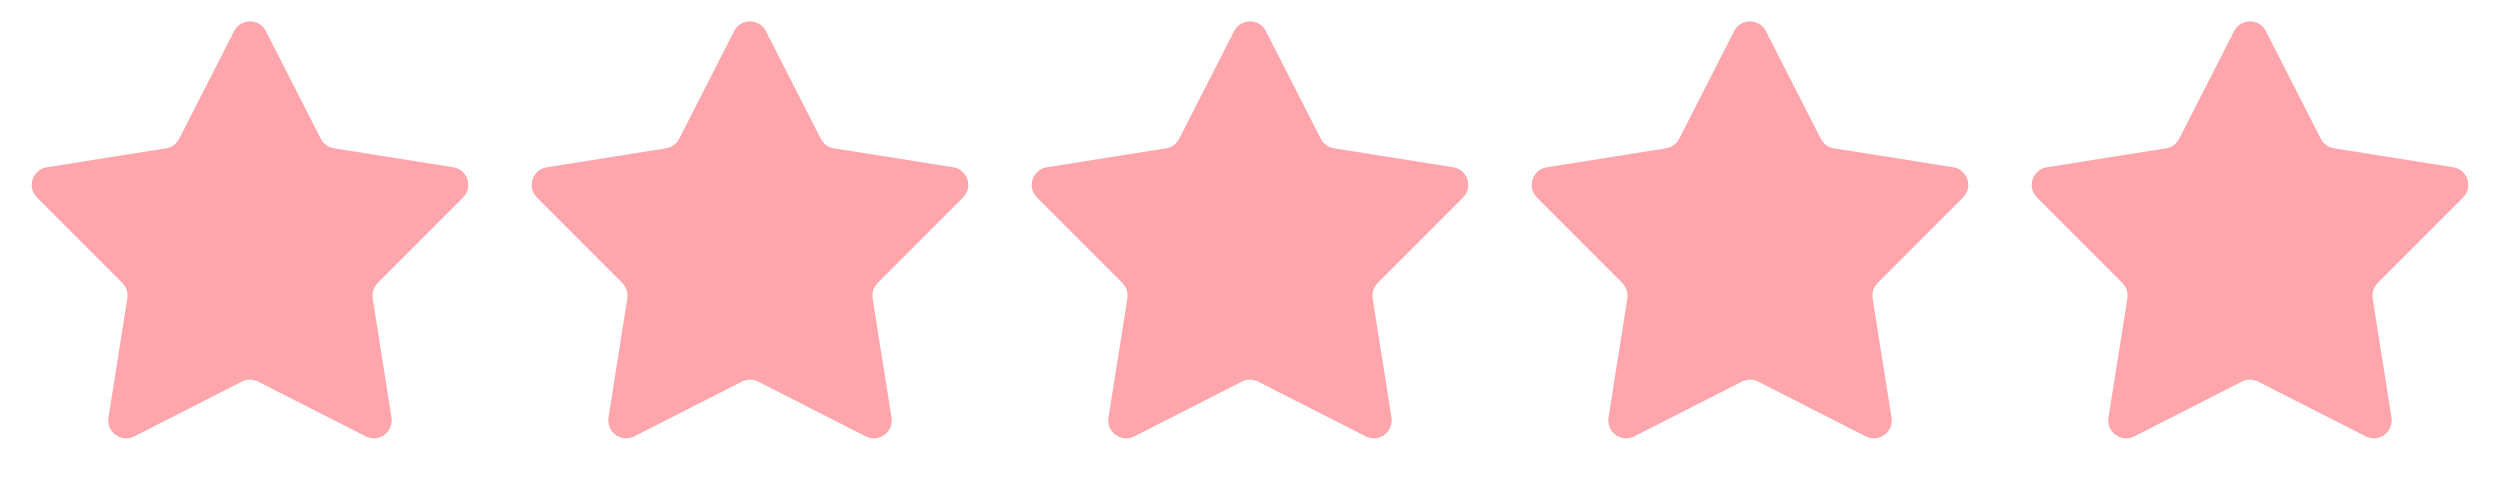
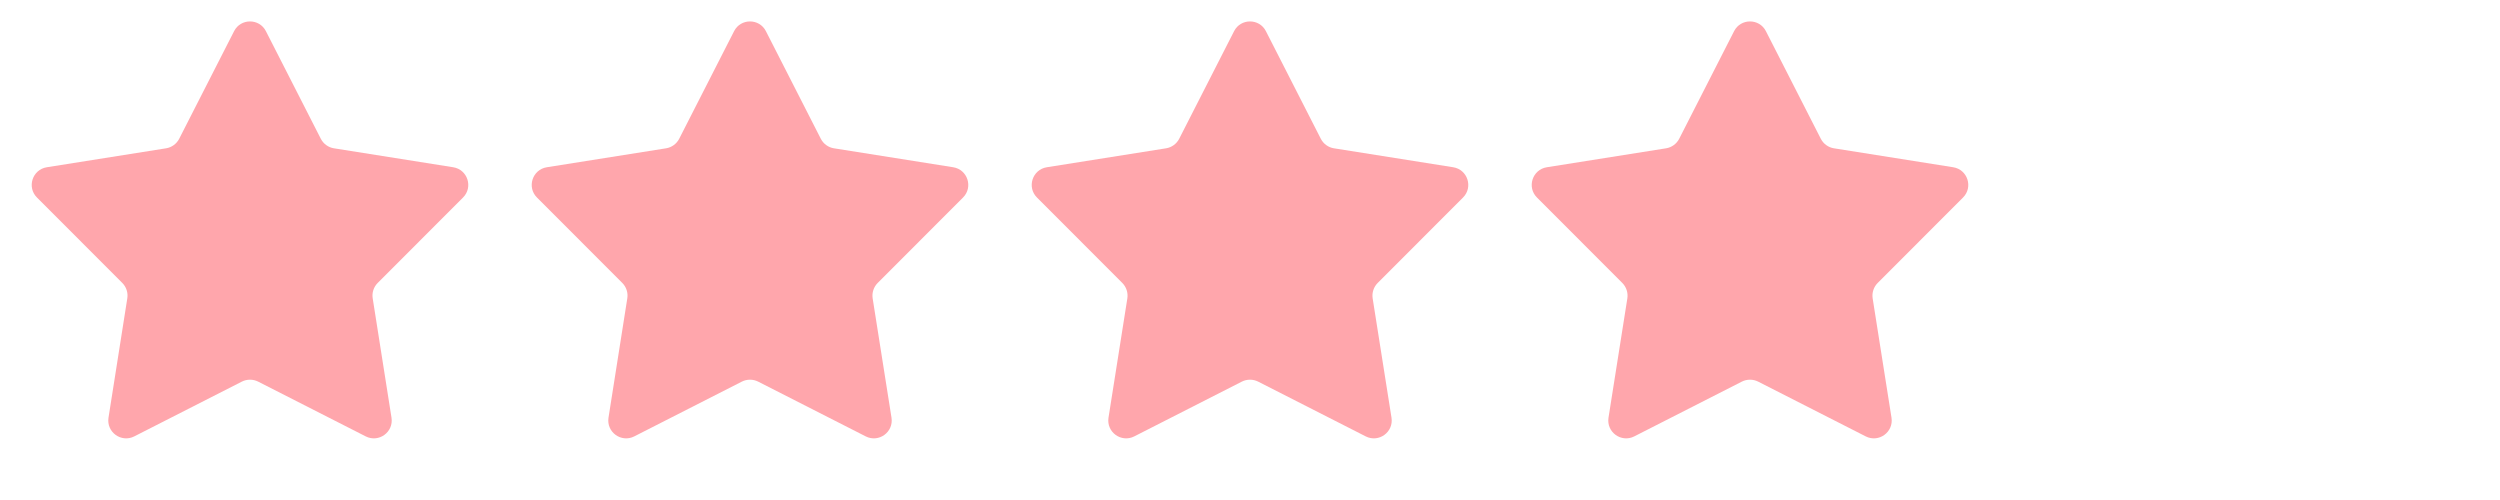
<svg xmlns="http://www.w3.org/2000/svg" width="50" height="10" viewBox="0 0 50 10" fill="none">
  <path d="M4.682 0.623C4.814 0.364 5.186 0.364 5.318 0.623L6.416 2.775C6.468 2.877 6.566 2.948 6.678 2.966L9.064 3.345C9.352 3.391 9.467 3.744 9.261 3.95L7.554 5.659C7.473 5.74 7.436 5.855 7.454 5.967L7.83 8.354C7.875 8.642 7.575 8.86 7.315 8.728L5.162 7.632C5.06 7.581 4.94 7.581 4.838 7.632L2.685 8.728C2.425 8.86 2.125 8.642 2.17 8.354L2.546 5.967C2.564 5.855 2.527 5.74 2.446 5.659L0.739 3.95C0.533 3.744 0.648 3.391 0.936 3.345L3.322 2.966C3.434 2.948 3.532 2.877 3.584 2.775L4.682 0.623Z" fill="#FFA6AC" />
  <path d="M14.682 0.623C14.814 0.364 15.186 0.364 15.318 0.623L16.416 2.775C16.468 2.877 16.566 2.948 16.678 2.966L19.064 3.345C19.352 3.391 19.467 3.744 19.261 3.95L17.554 5.659C17.473 5.74 17.436 5.855 17.453 5.967L17.83 8.354C17.875 8.642 17.575 8.86 17.315 8.728L15.162 7.632C15.06 7.581 14.94 7.581 14.838 7.632L12.685 8.728C12.425 8.86 12.125 8.642 12.17 8.354L12.546 5.967C12.564 5.855 12.527 5.74 12.446 5.659L10.739 3.95C10.533 3.744 10.648 3.391 10.936 3.345L13.322 2.966C13.434 2.948 13.532 2.877 13.584 2.775L14.682 0.623Z" fill="#FFA6AC" />
  <path d="M24.682 0.623C24.814 0.364 25.186 0.364 25.318 0.623L26.416 2.775C26.468 2.877 26.566 2.948 26.678 2.966L29.064 3.345C29.352 3.391 29.467 3.744 29.261 3.95L27.554 5.659C27.473 5.74 27.436 5.855 27.453 5.967L27.83 8.354C27.875 8.642 27.575 8.86 27.315 8.728L25.162 7.632C25.06 7.581 24.94 7.581 24.838 7.632L22.685 8.728C22.425 8.86 22.125 8.642 22.17 8.354L22.547 5.967C22.564 5.855 22.527 5.74 22.446 5.659L20.739 3.95C20.533 3.744 20.648 3.391 20.936 3.345L23.322 2.966C23.434 2.948 23.532 2.877 23.584 2.775L24.682 0.623Z" fill="#FFA6AC" />
  <path d="M34.682 0.623C34.814 0.364 35.186 0.364 35.318 0.623L36.416 2.775C36.468 2.877 36.566 2.948 36.678 2.966L39.064 3.345C39.352 3.391 39.467 3.744 39.261 3.95L37.554 5.659C37.473 5.74 37.436 5.855 37.453 5.967L37.83 8.354C37.875 8.642 37.575 8.86 37.315 8.728L35.162 7.632C35.06 7.581 34.94 7.581 34.838 7.632L32.685 8.728C32.425 8.86 32.125 8.642 32.17 8.354L32.547 5.967C32.564 5.855 32.527 5.74 32.446 5.659L30.739 3.95C30.533 3.744 30.648 3.391 30.936 3.345L33.322 2.966C33.434 2.948 33.532 2.877 33.584 2.775L34.682 0.623Z" fill="#FFA6AC" />
-   <path d="M44.682 0.623C44.814 0.364 45.186 0.364 45.318 0.623L46.416 2.775C46.468 2.877 46.566 2.948 46.678 2.966L49.064 3.345C49.352 3.391 49.467 3.744 49.261 3.95L47.554 5.659C47.473 5.74 47.436 5.855 47.453 5.967L47.83 8.354C47.875 8.642 47.575 8.86 47.315 8.728L45.162 7.632C45.06 7.581 44.94 7.581 44.838 7.632L42.685 8.728C42.425 8.86 42.125 8.642 42.17 8.354L42.547 5.967C42.564 5.855 42.527 5.74 42.446 5.659L40.739 3.95C40.533 3.744 40.648 3.391 40.936 3.345L43.322 2.966C43.434 2.948 43.532 2.877 43.584 2.775L44.682 0.623Z" fill="#FFA6AC" />
</svg>